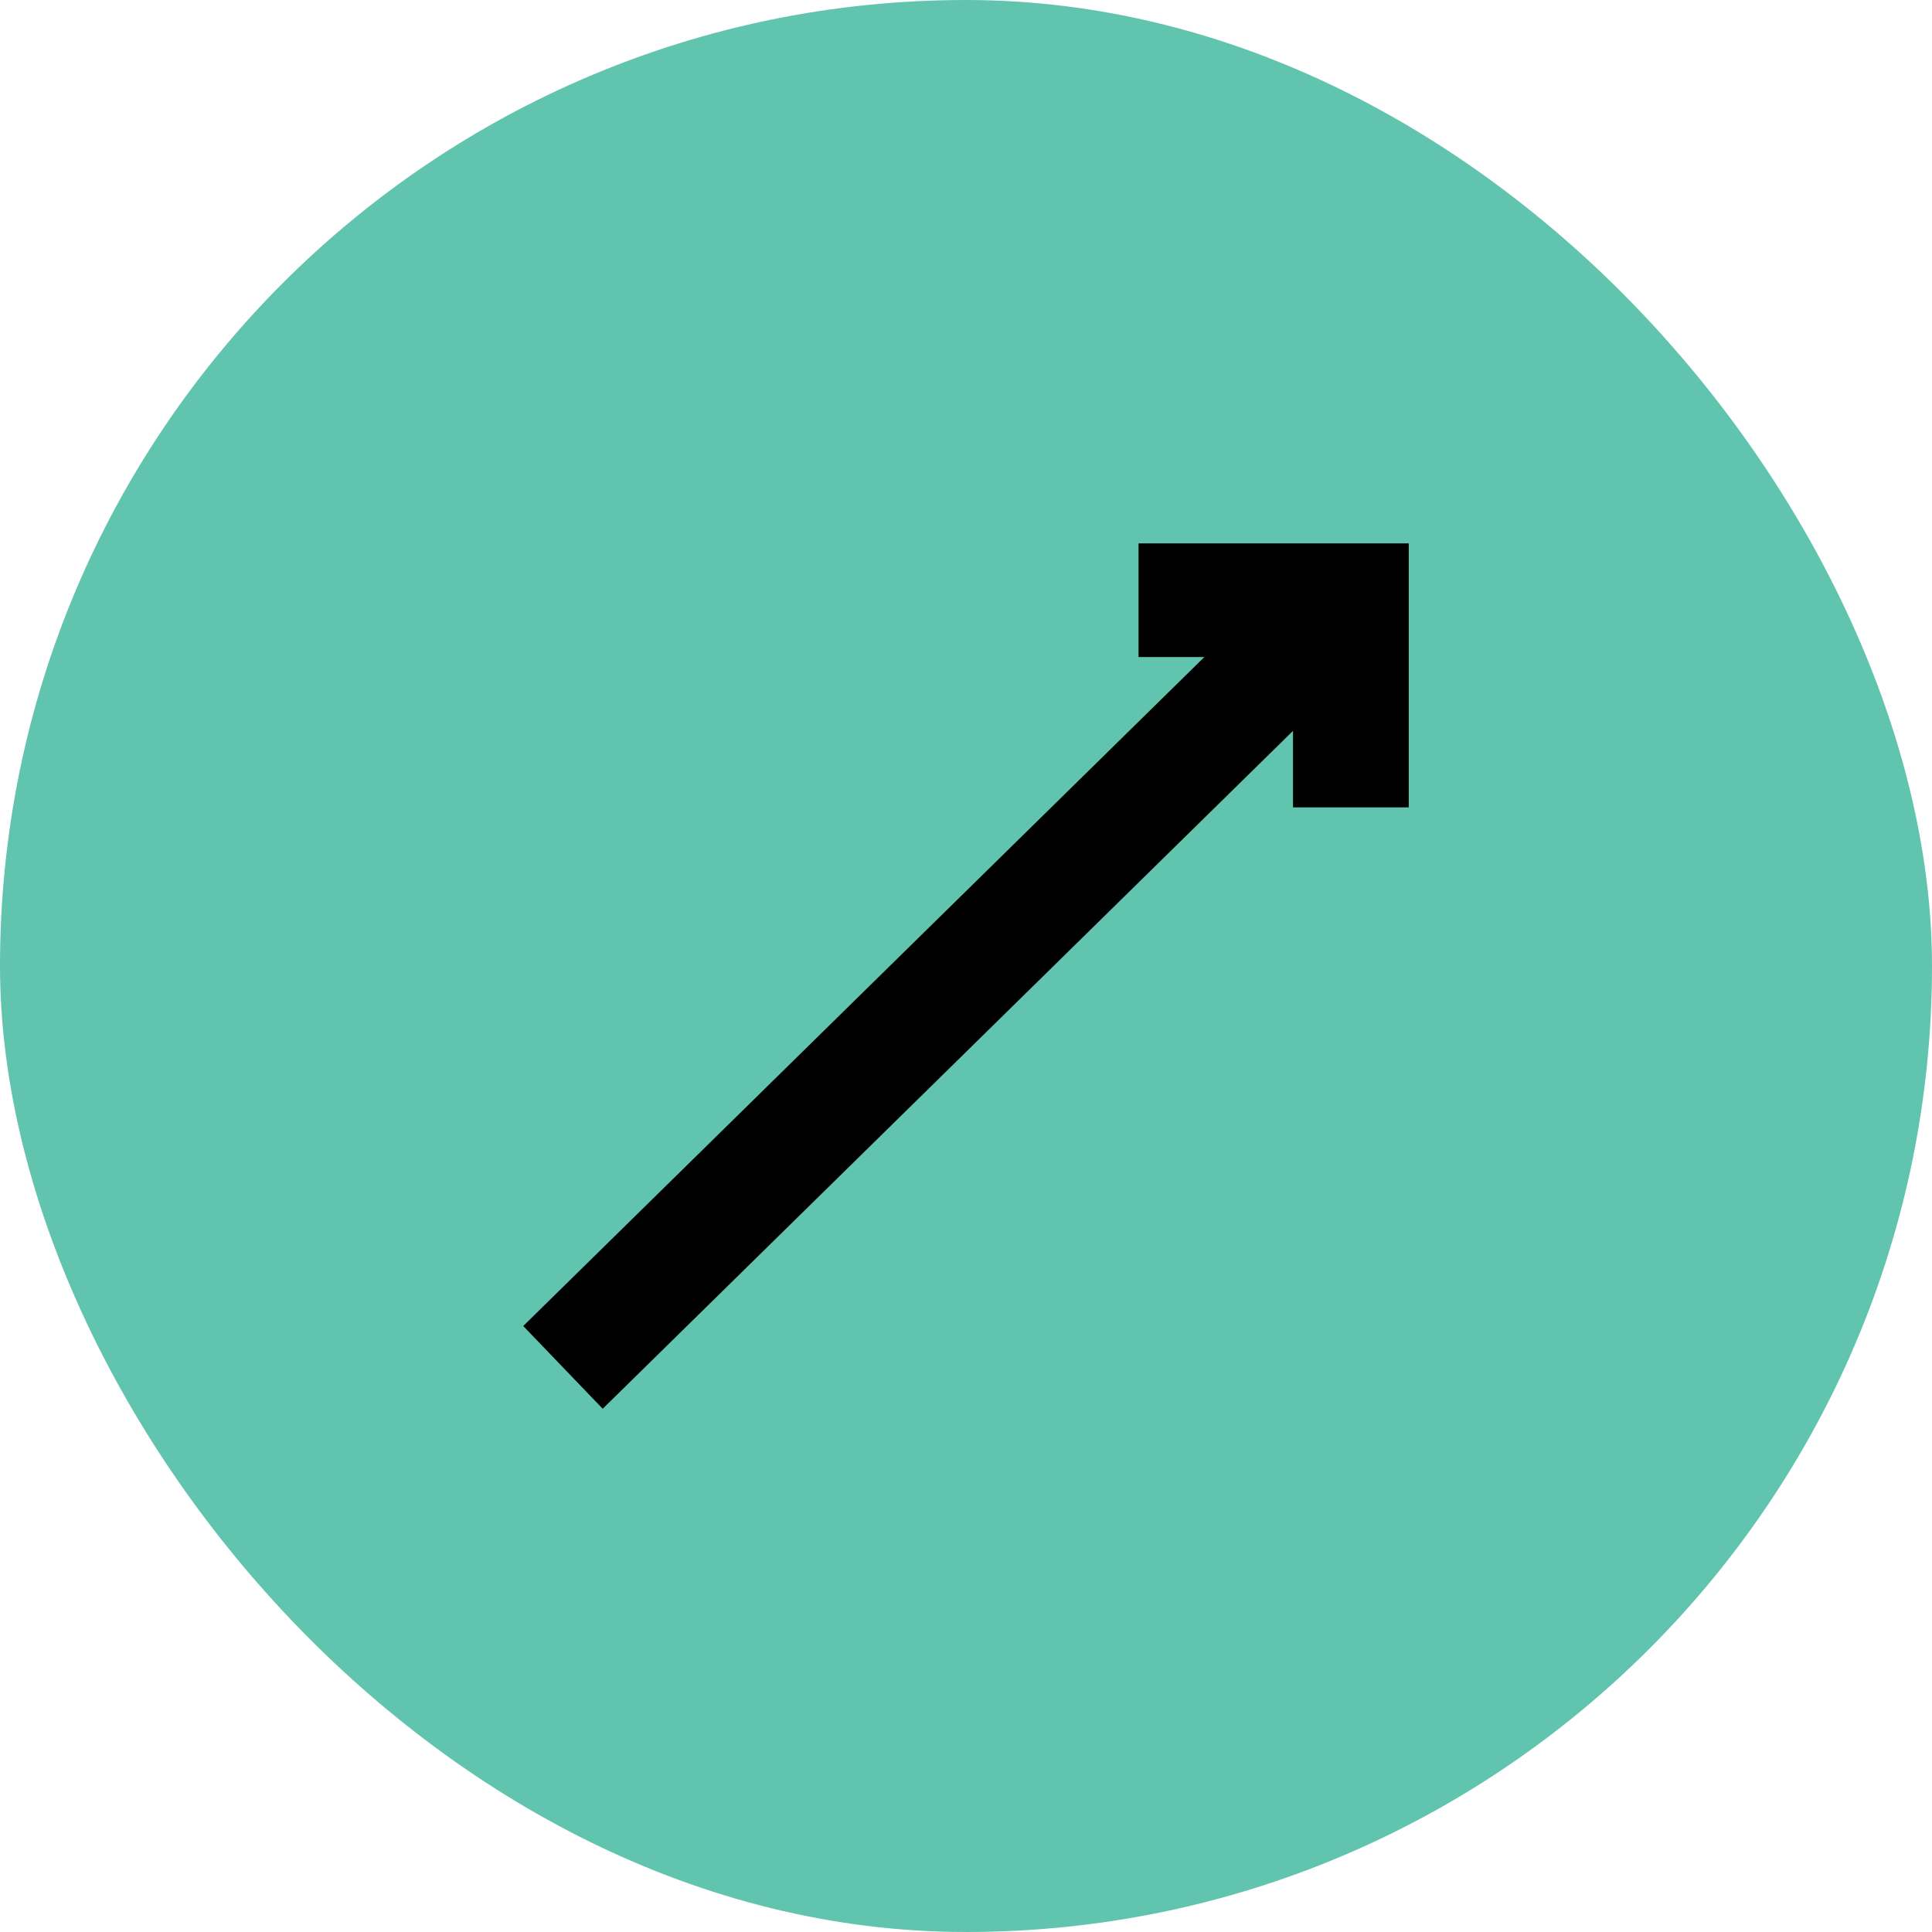
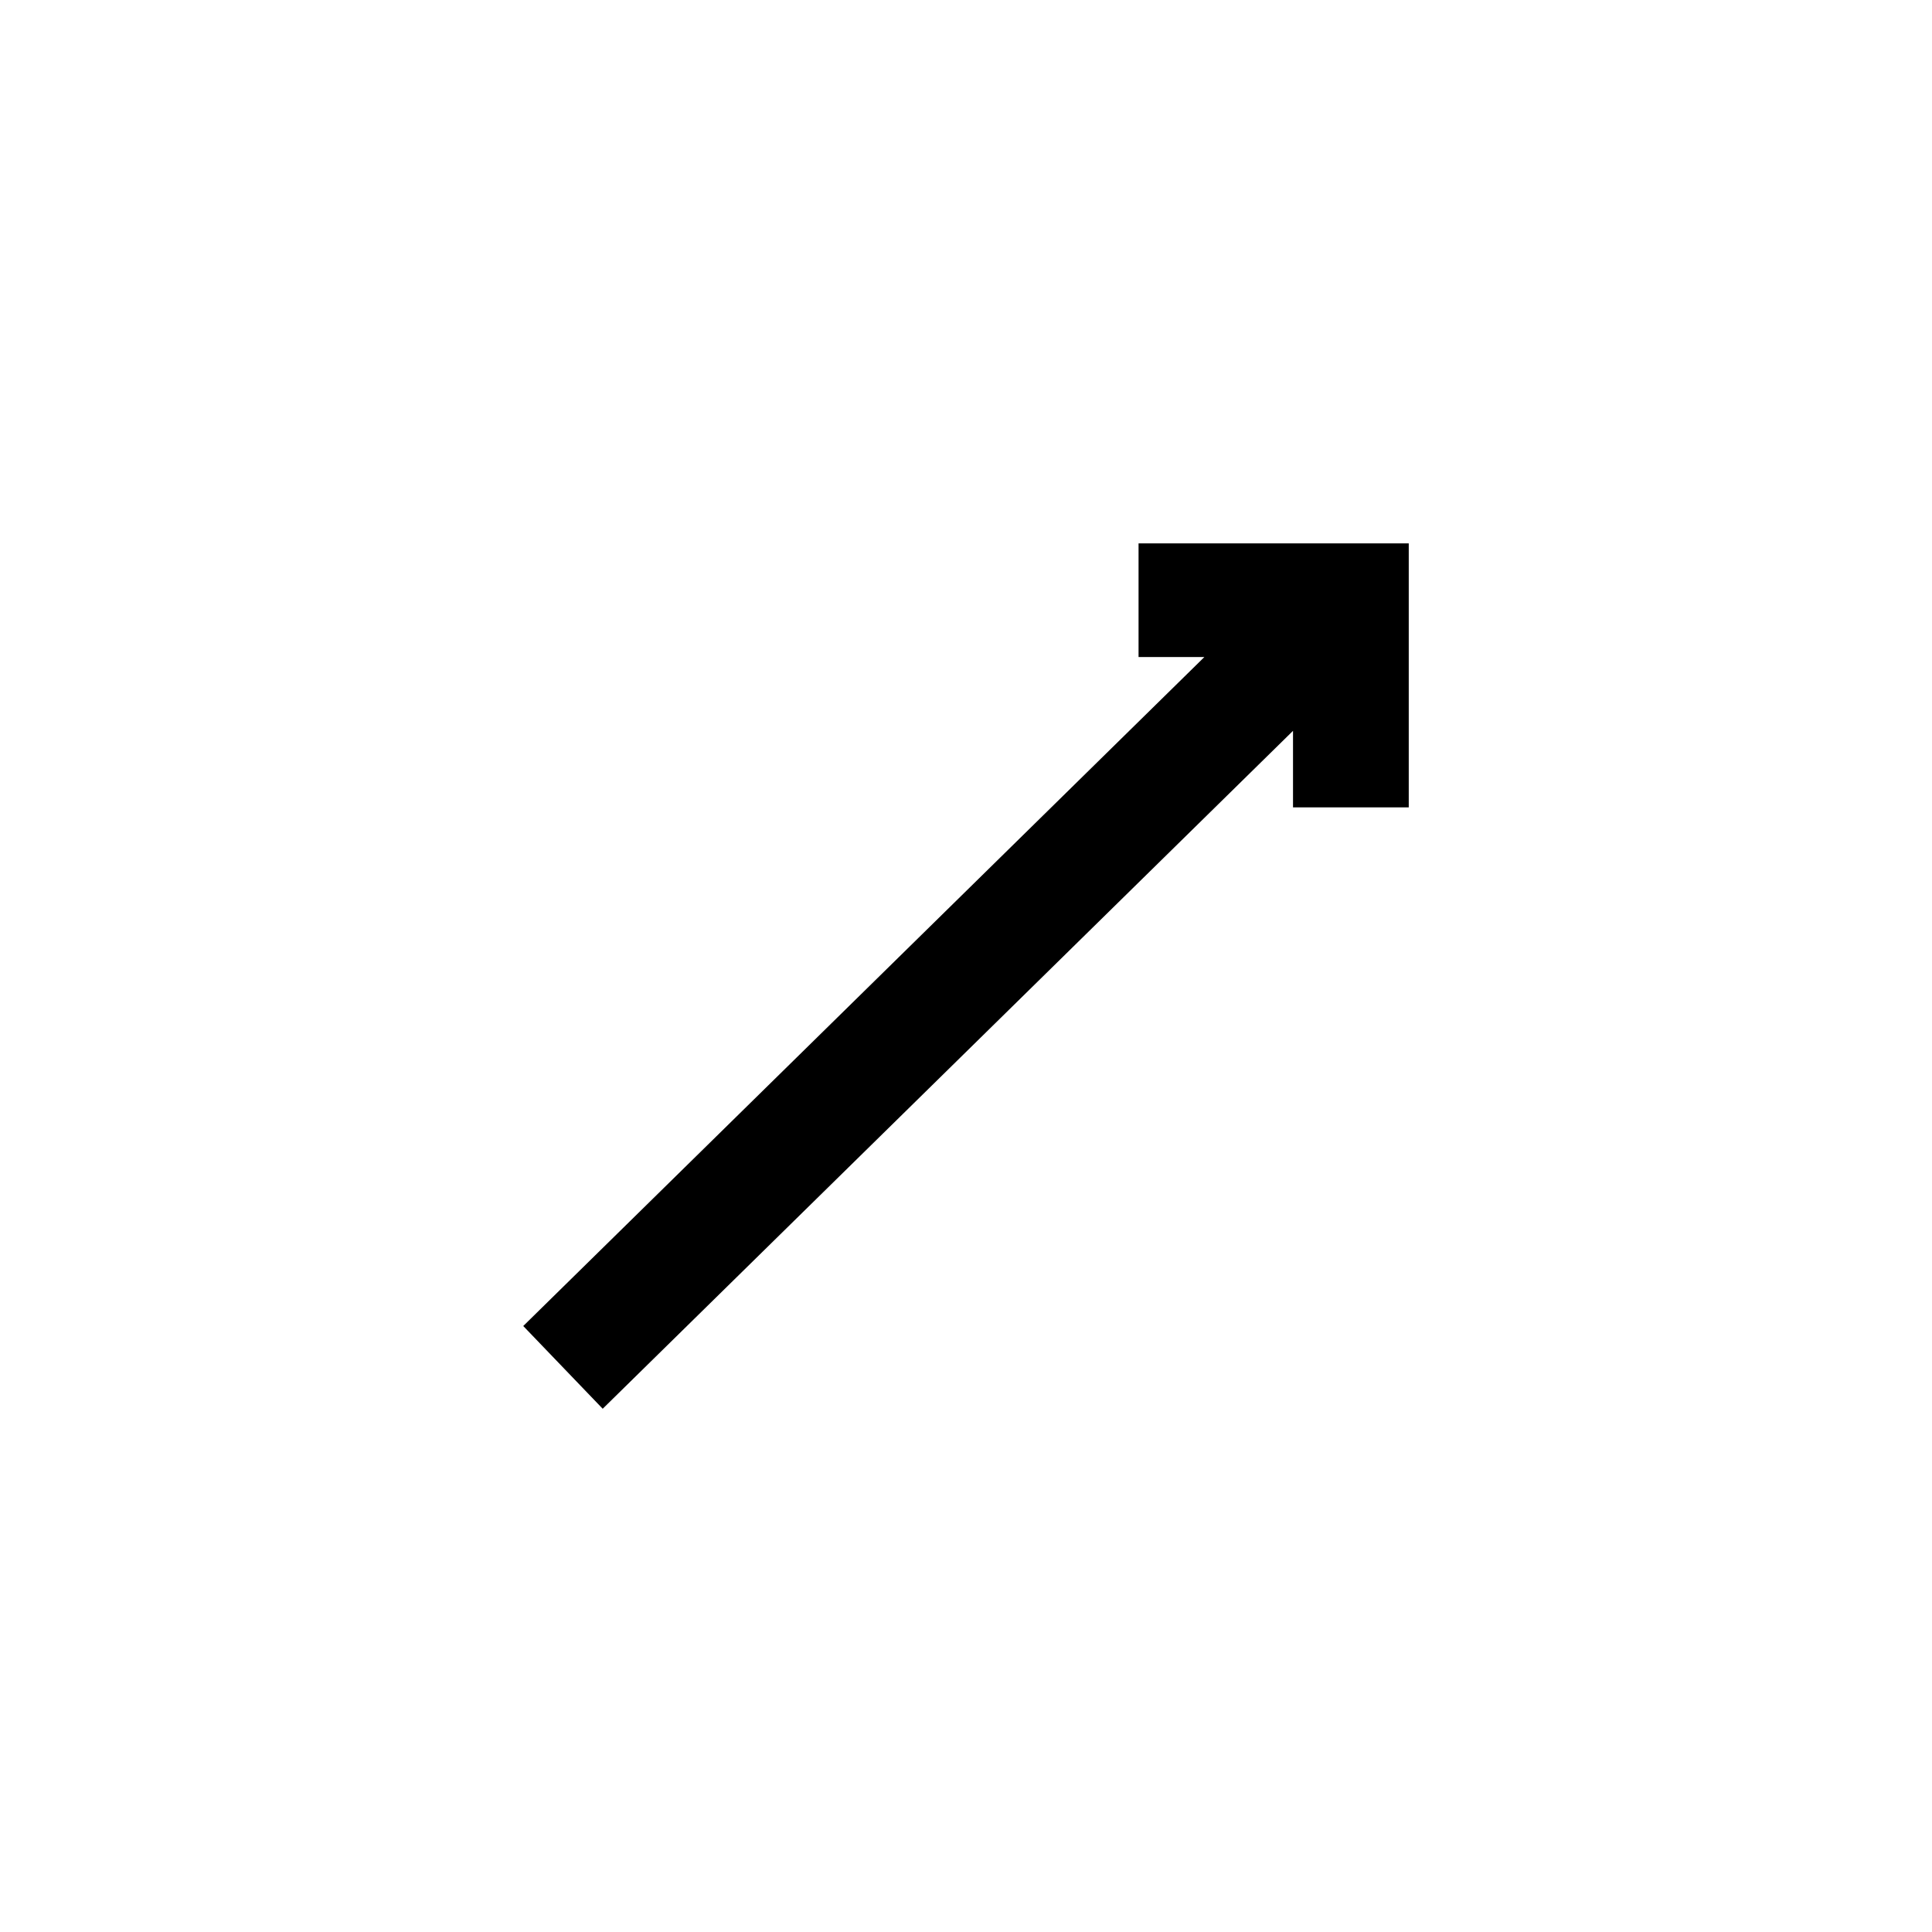
<svg xmlns="http://www.w3.org/2000/svg" width="96" height="96" viewBox="0 0 96 96" fill="none">
-   <rect width="96" height="96" rx="48" fill="#61C4AF" />
  <g clip-path="url(#clip0_41_1792)">
    <path d="M56.574 27V32.648H59.844L26 65.889L29.948 70L64.249 36.315V40.117H70V27H56.574Z" fill="black" />
  </g>
  <defs>
    <clipPath id="clip0_41_1792">
      <rect width="44" height="43" fill="white" transform="translate(26 27)" />
    </clipPath>
  </defs>
</svg>